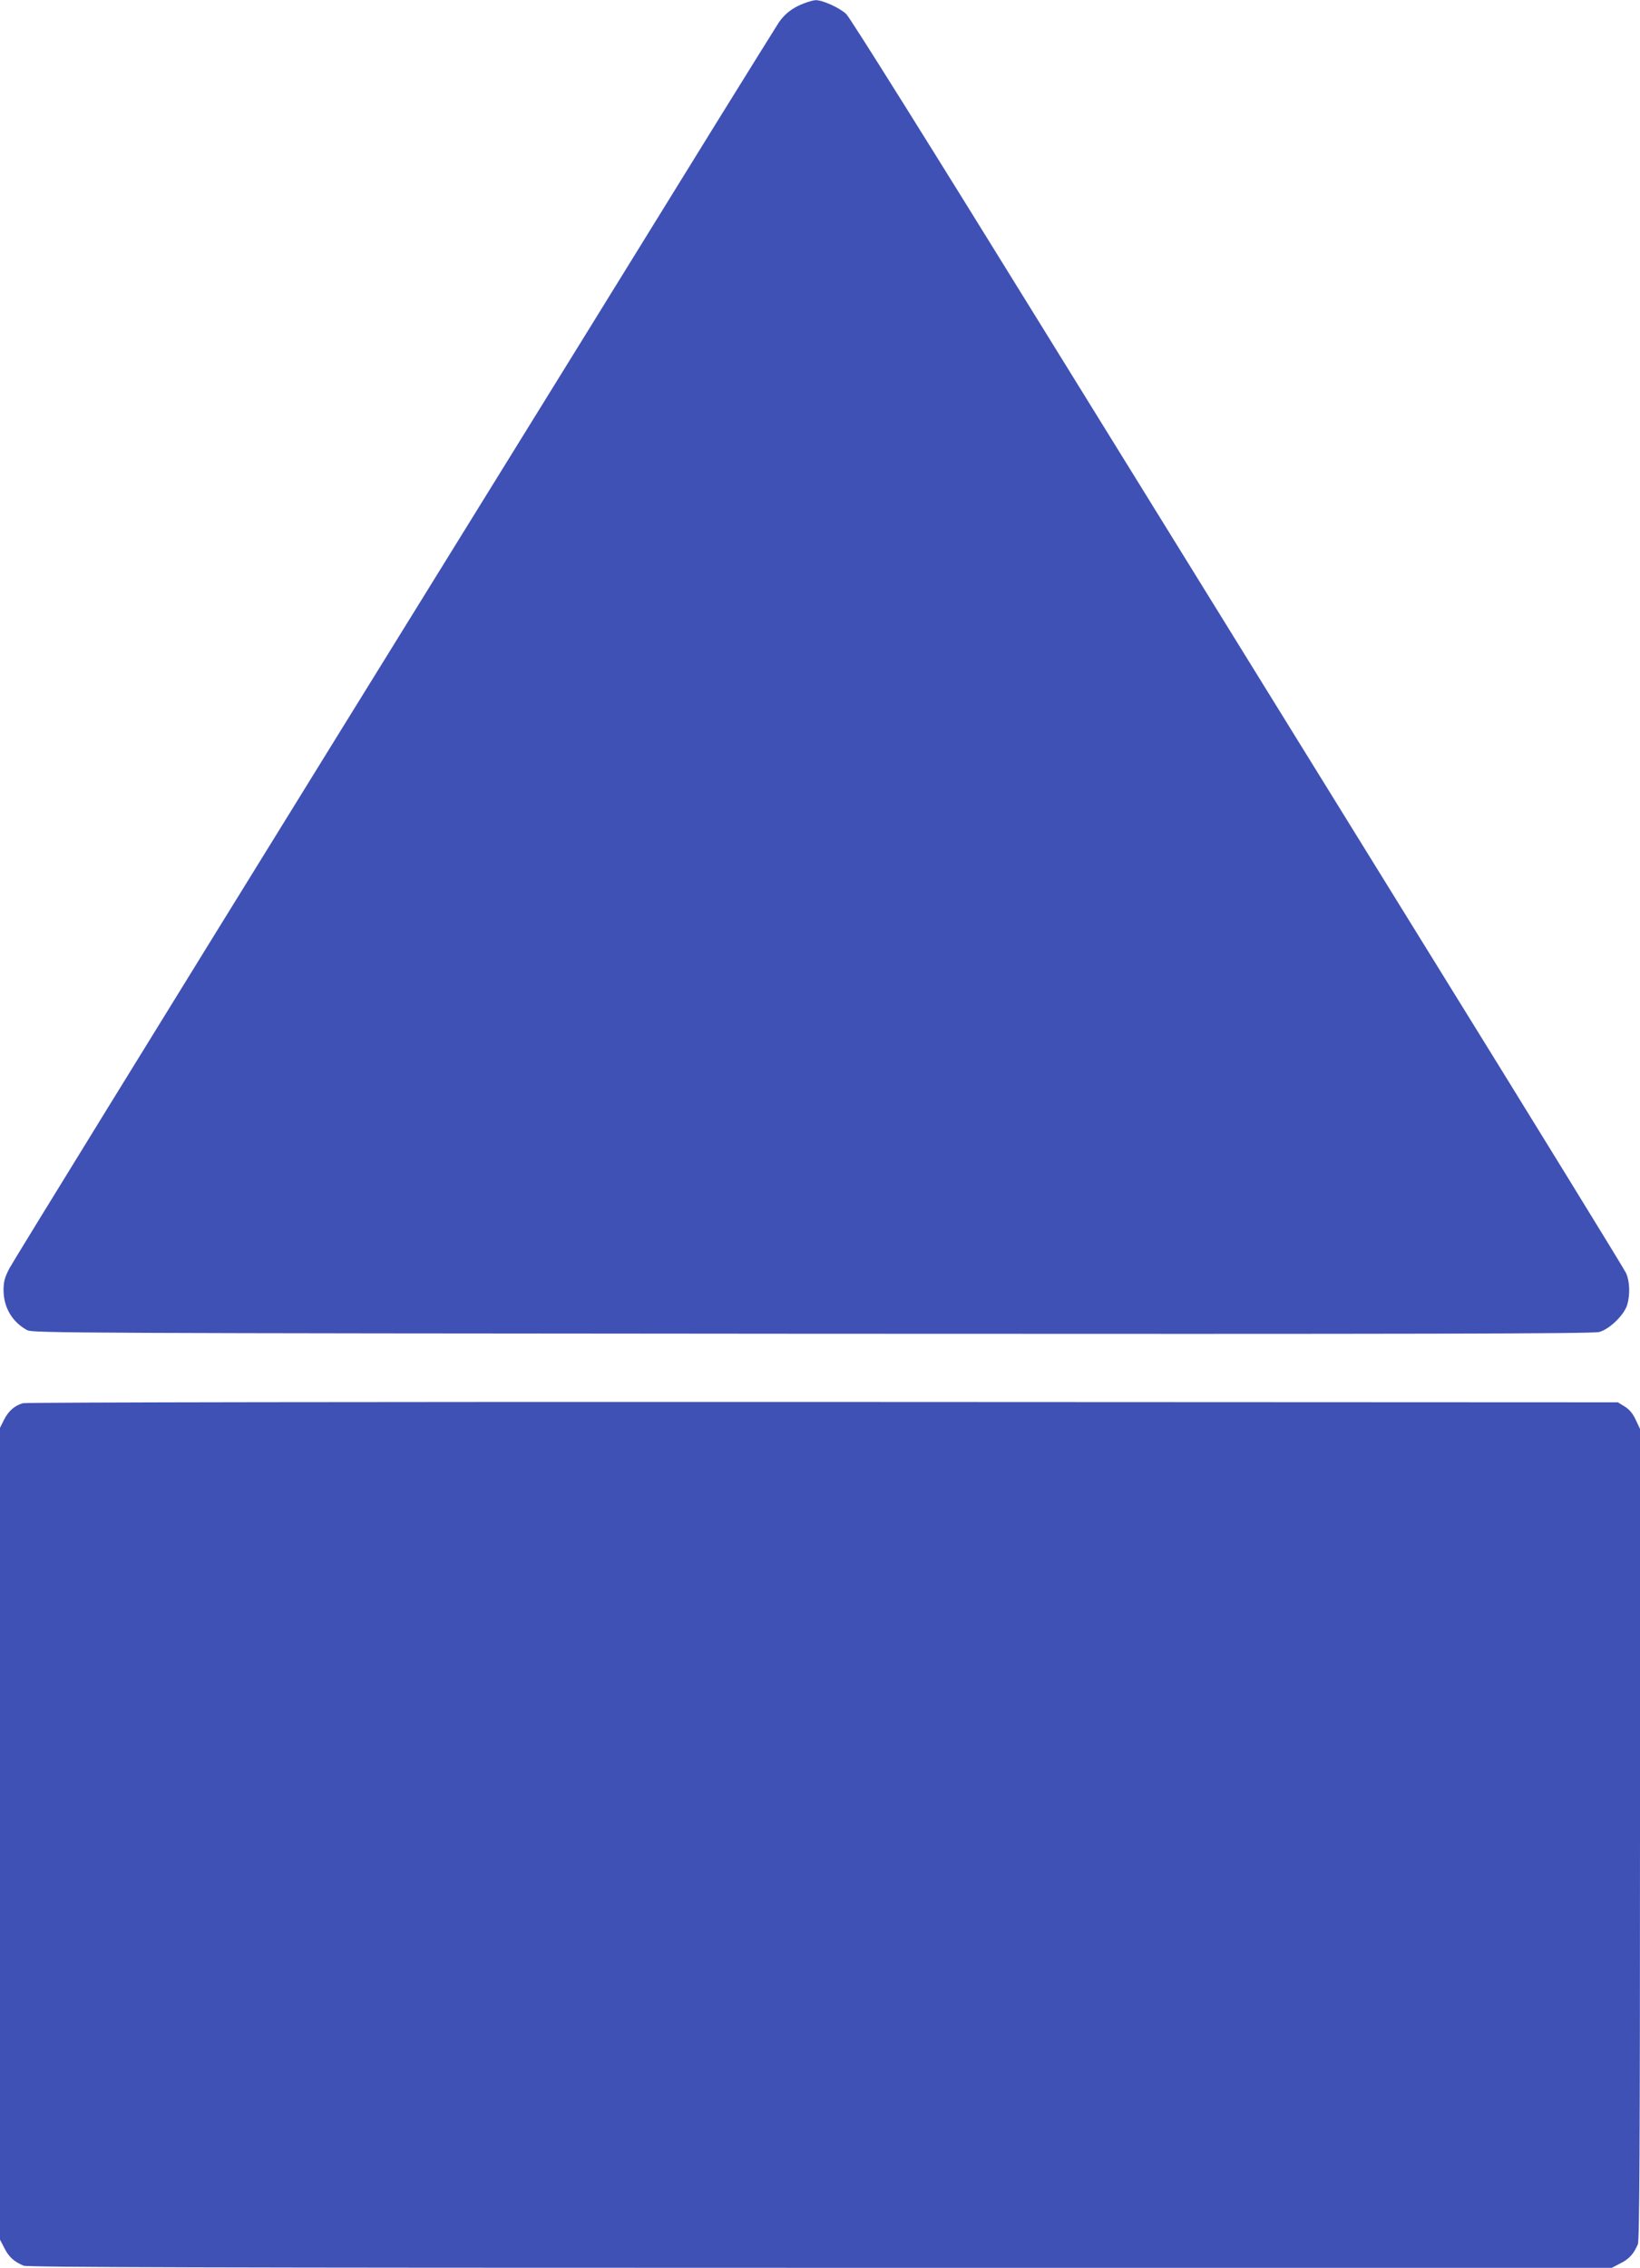
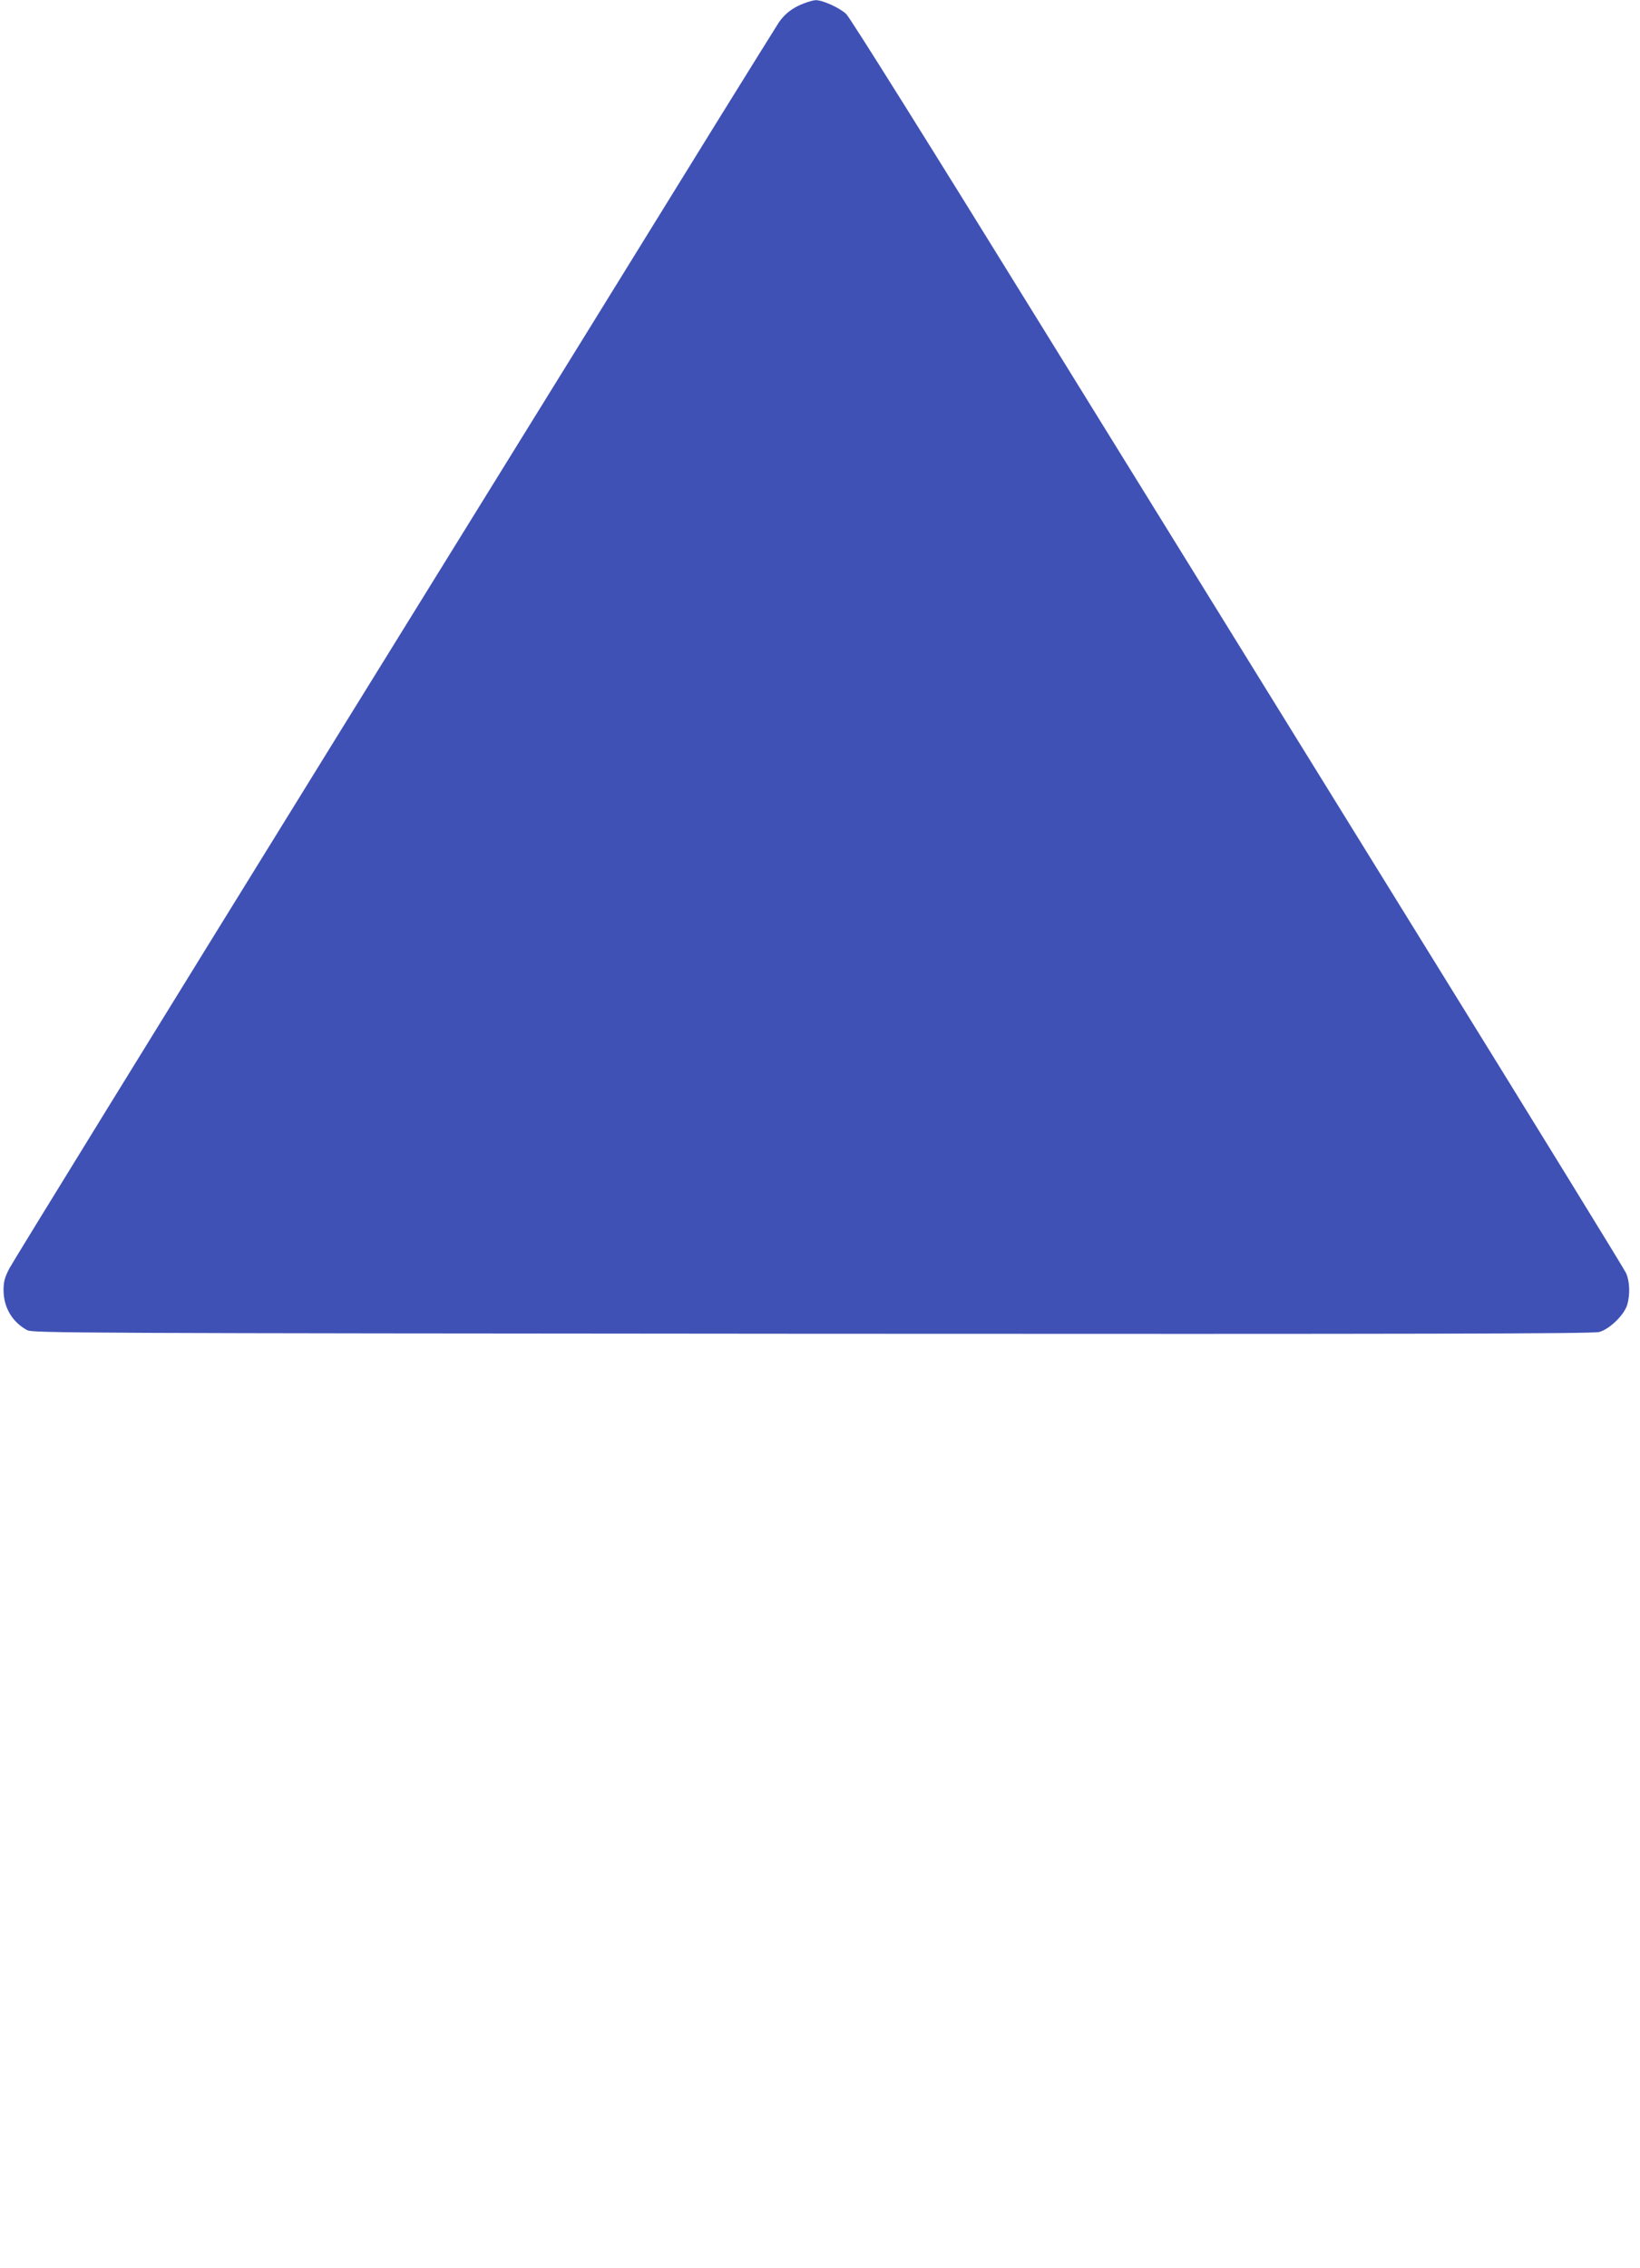
<svg xmlns="http://www.w3.org/2000/svg" version="1.0" width="926pt" height="1280pt" viewBox="0 0 926 1280" preserveAspectRatio="xMidYMid meet">
  <g transform="translate(0,1280) scale(0.1,-0.1)" fill="#3f51b5" stroke="none">
    <path d="M4537 12780 c-61 -23 -106 -58 -139 -106 -14 -22 -172 -275 -351 -564 -178 -289 -1142 -1848 -2143 -3465 -1000 -1617 -1833 -2969 -1851 -3004 -27 -52 -33 -75 -33 -125 1 -96 49 -178 134 -224 29 -16 291 -17 4431 -20 3450 -2 4410 0 4445 10 58 16 141 96 158 154 17 59 14 133 -7 179 -10 22 -515 843 -1123 1825 -607 982 -1585 2563 -2174 3515 -624 1010 -1084 1745 -1106 1766 -37 35 -136 80 -174 78 -10 0 -41 -9 -67 -19z" />
-     <path d="M129 4880 c-47 -14 -80 -43 -105 -91 l-24 -48 0 -2291 0 -2291 25 -48 c24 -49 54 -76 108 -99 22 -9 1041 -12 4498 -12 l4470 0 48 25 c49 24 76 54 99 108 9 21 12 557 12 2315 l0 2287 -24 51 c-16 35 -36 59 -62 75 l-39 24 -4490 2 c-2470 1 -4502 -2 -4516 -7z" />
  </g>
</svg>